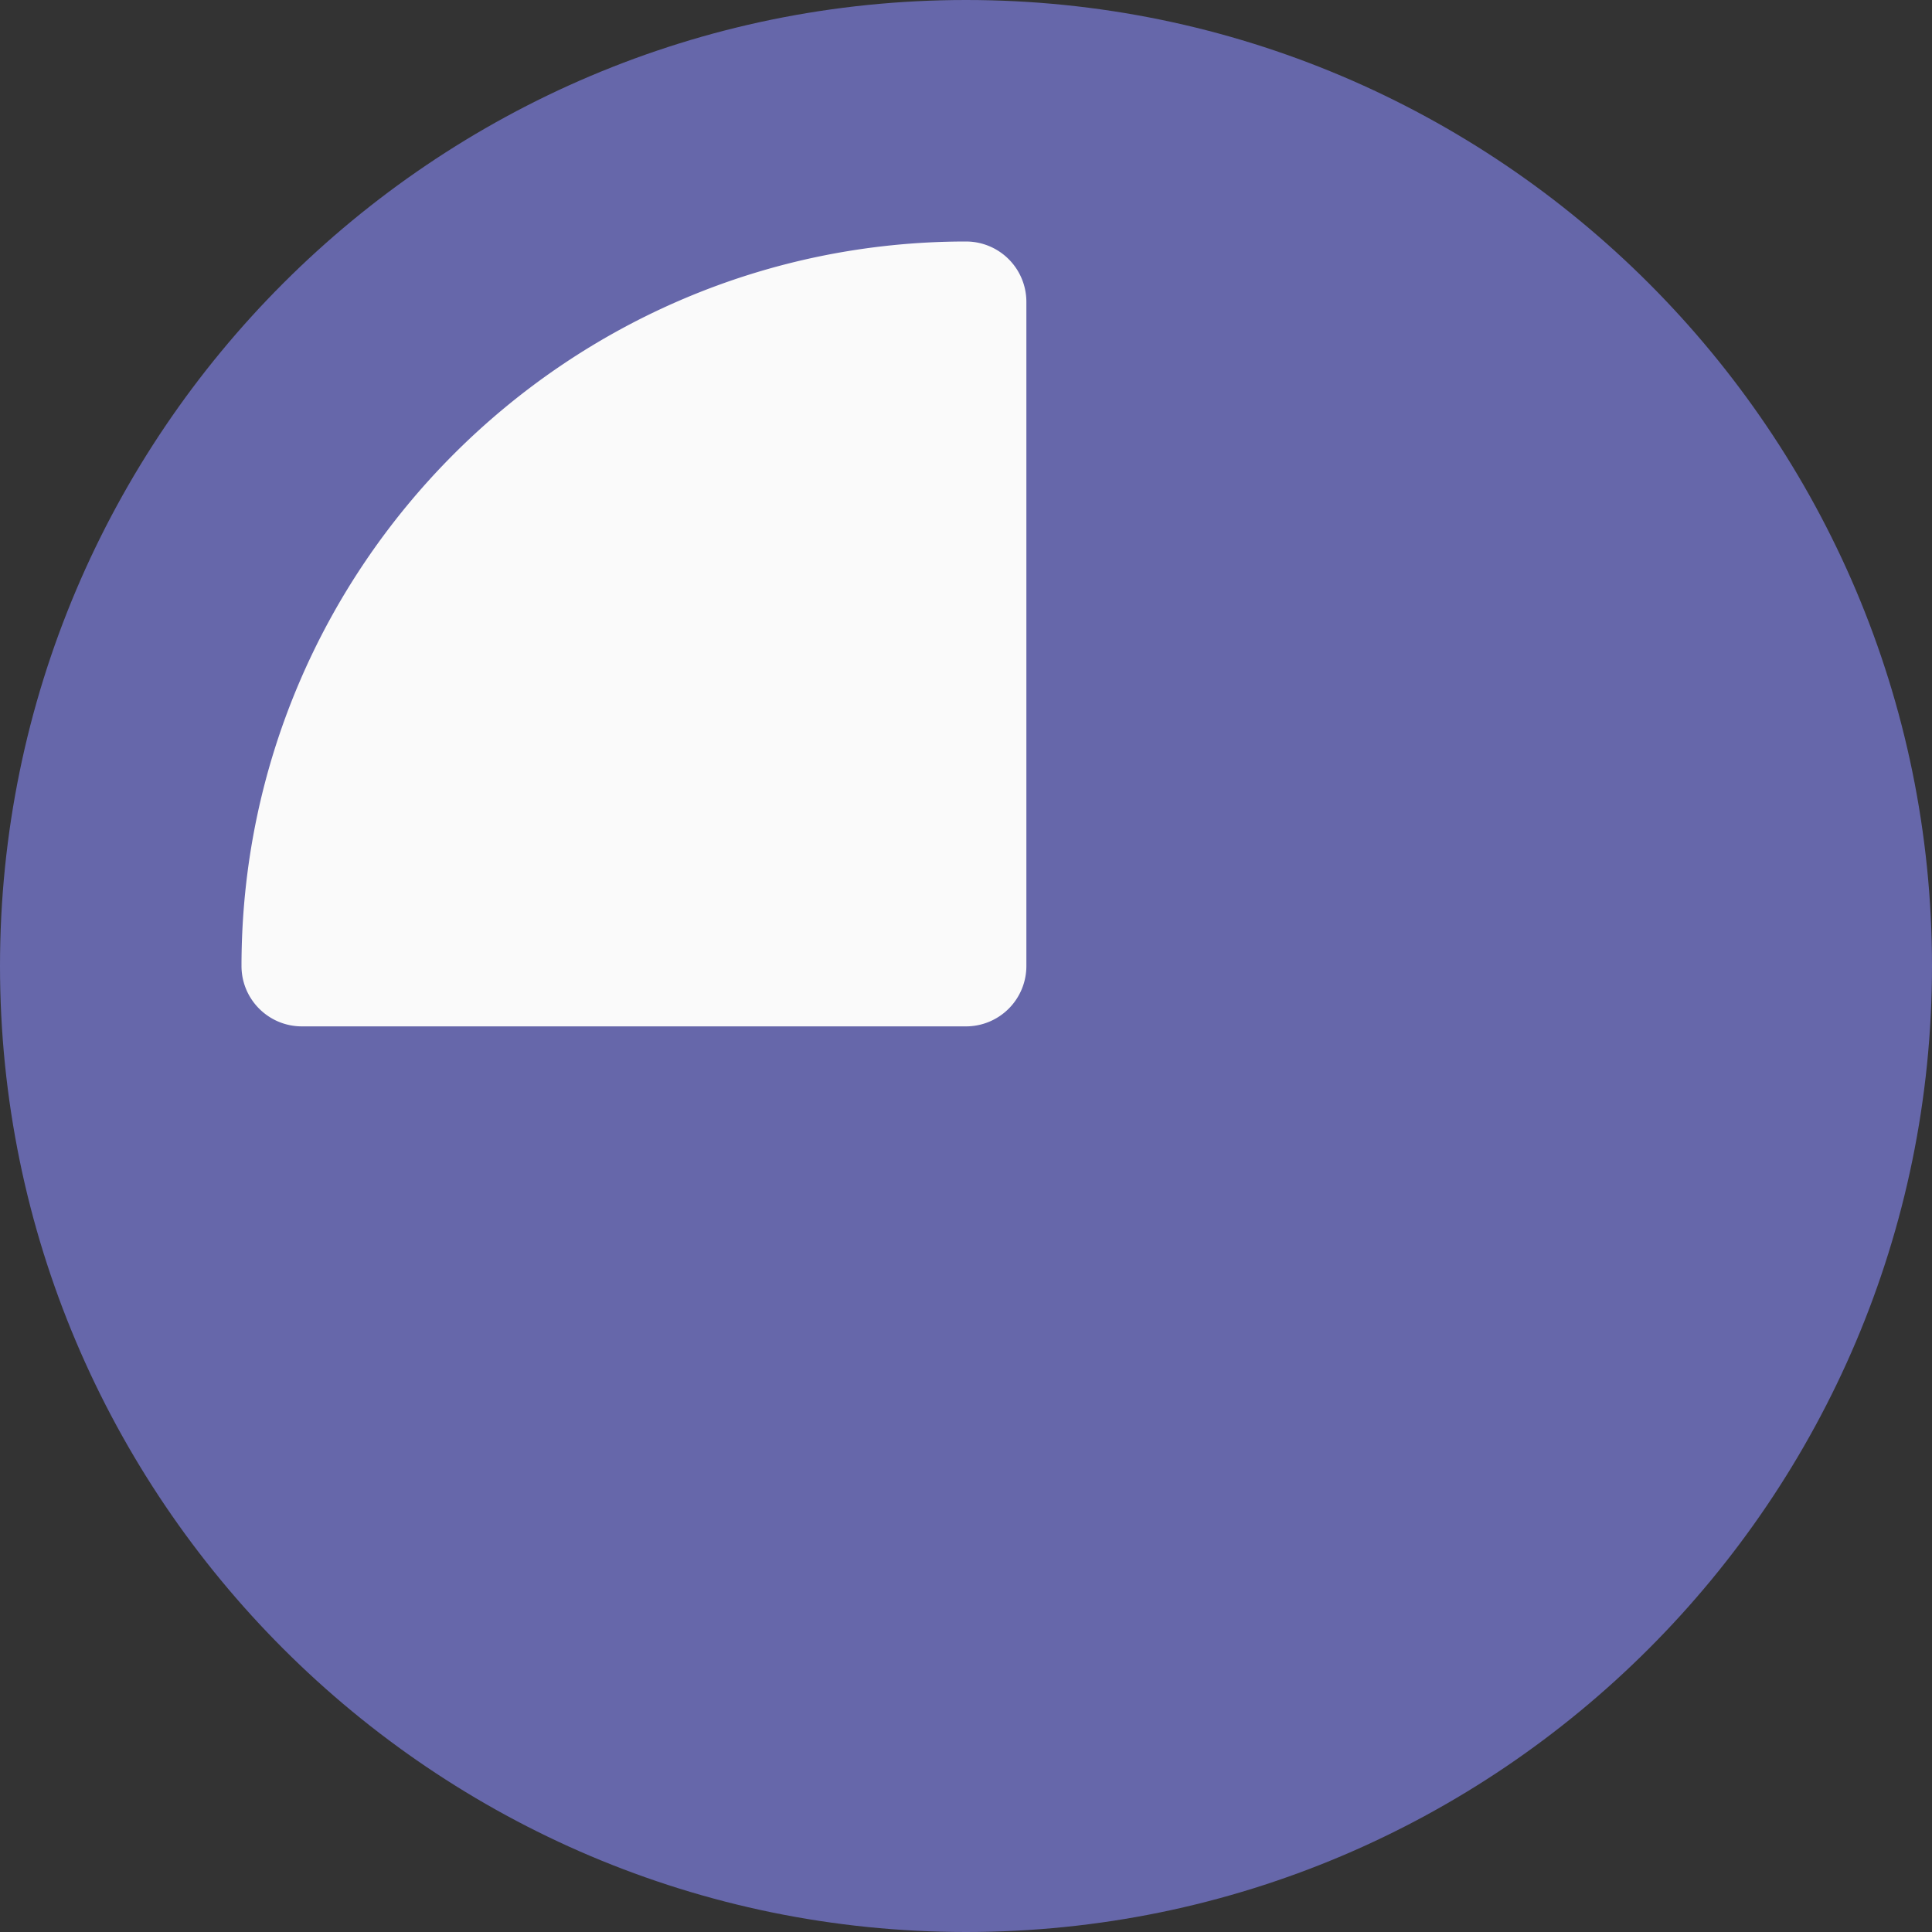
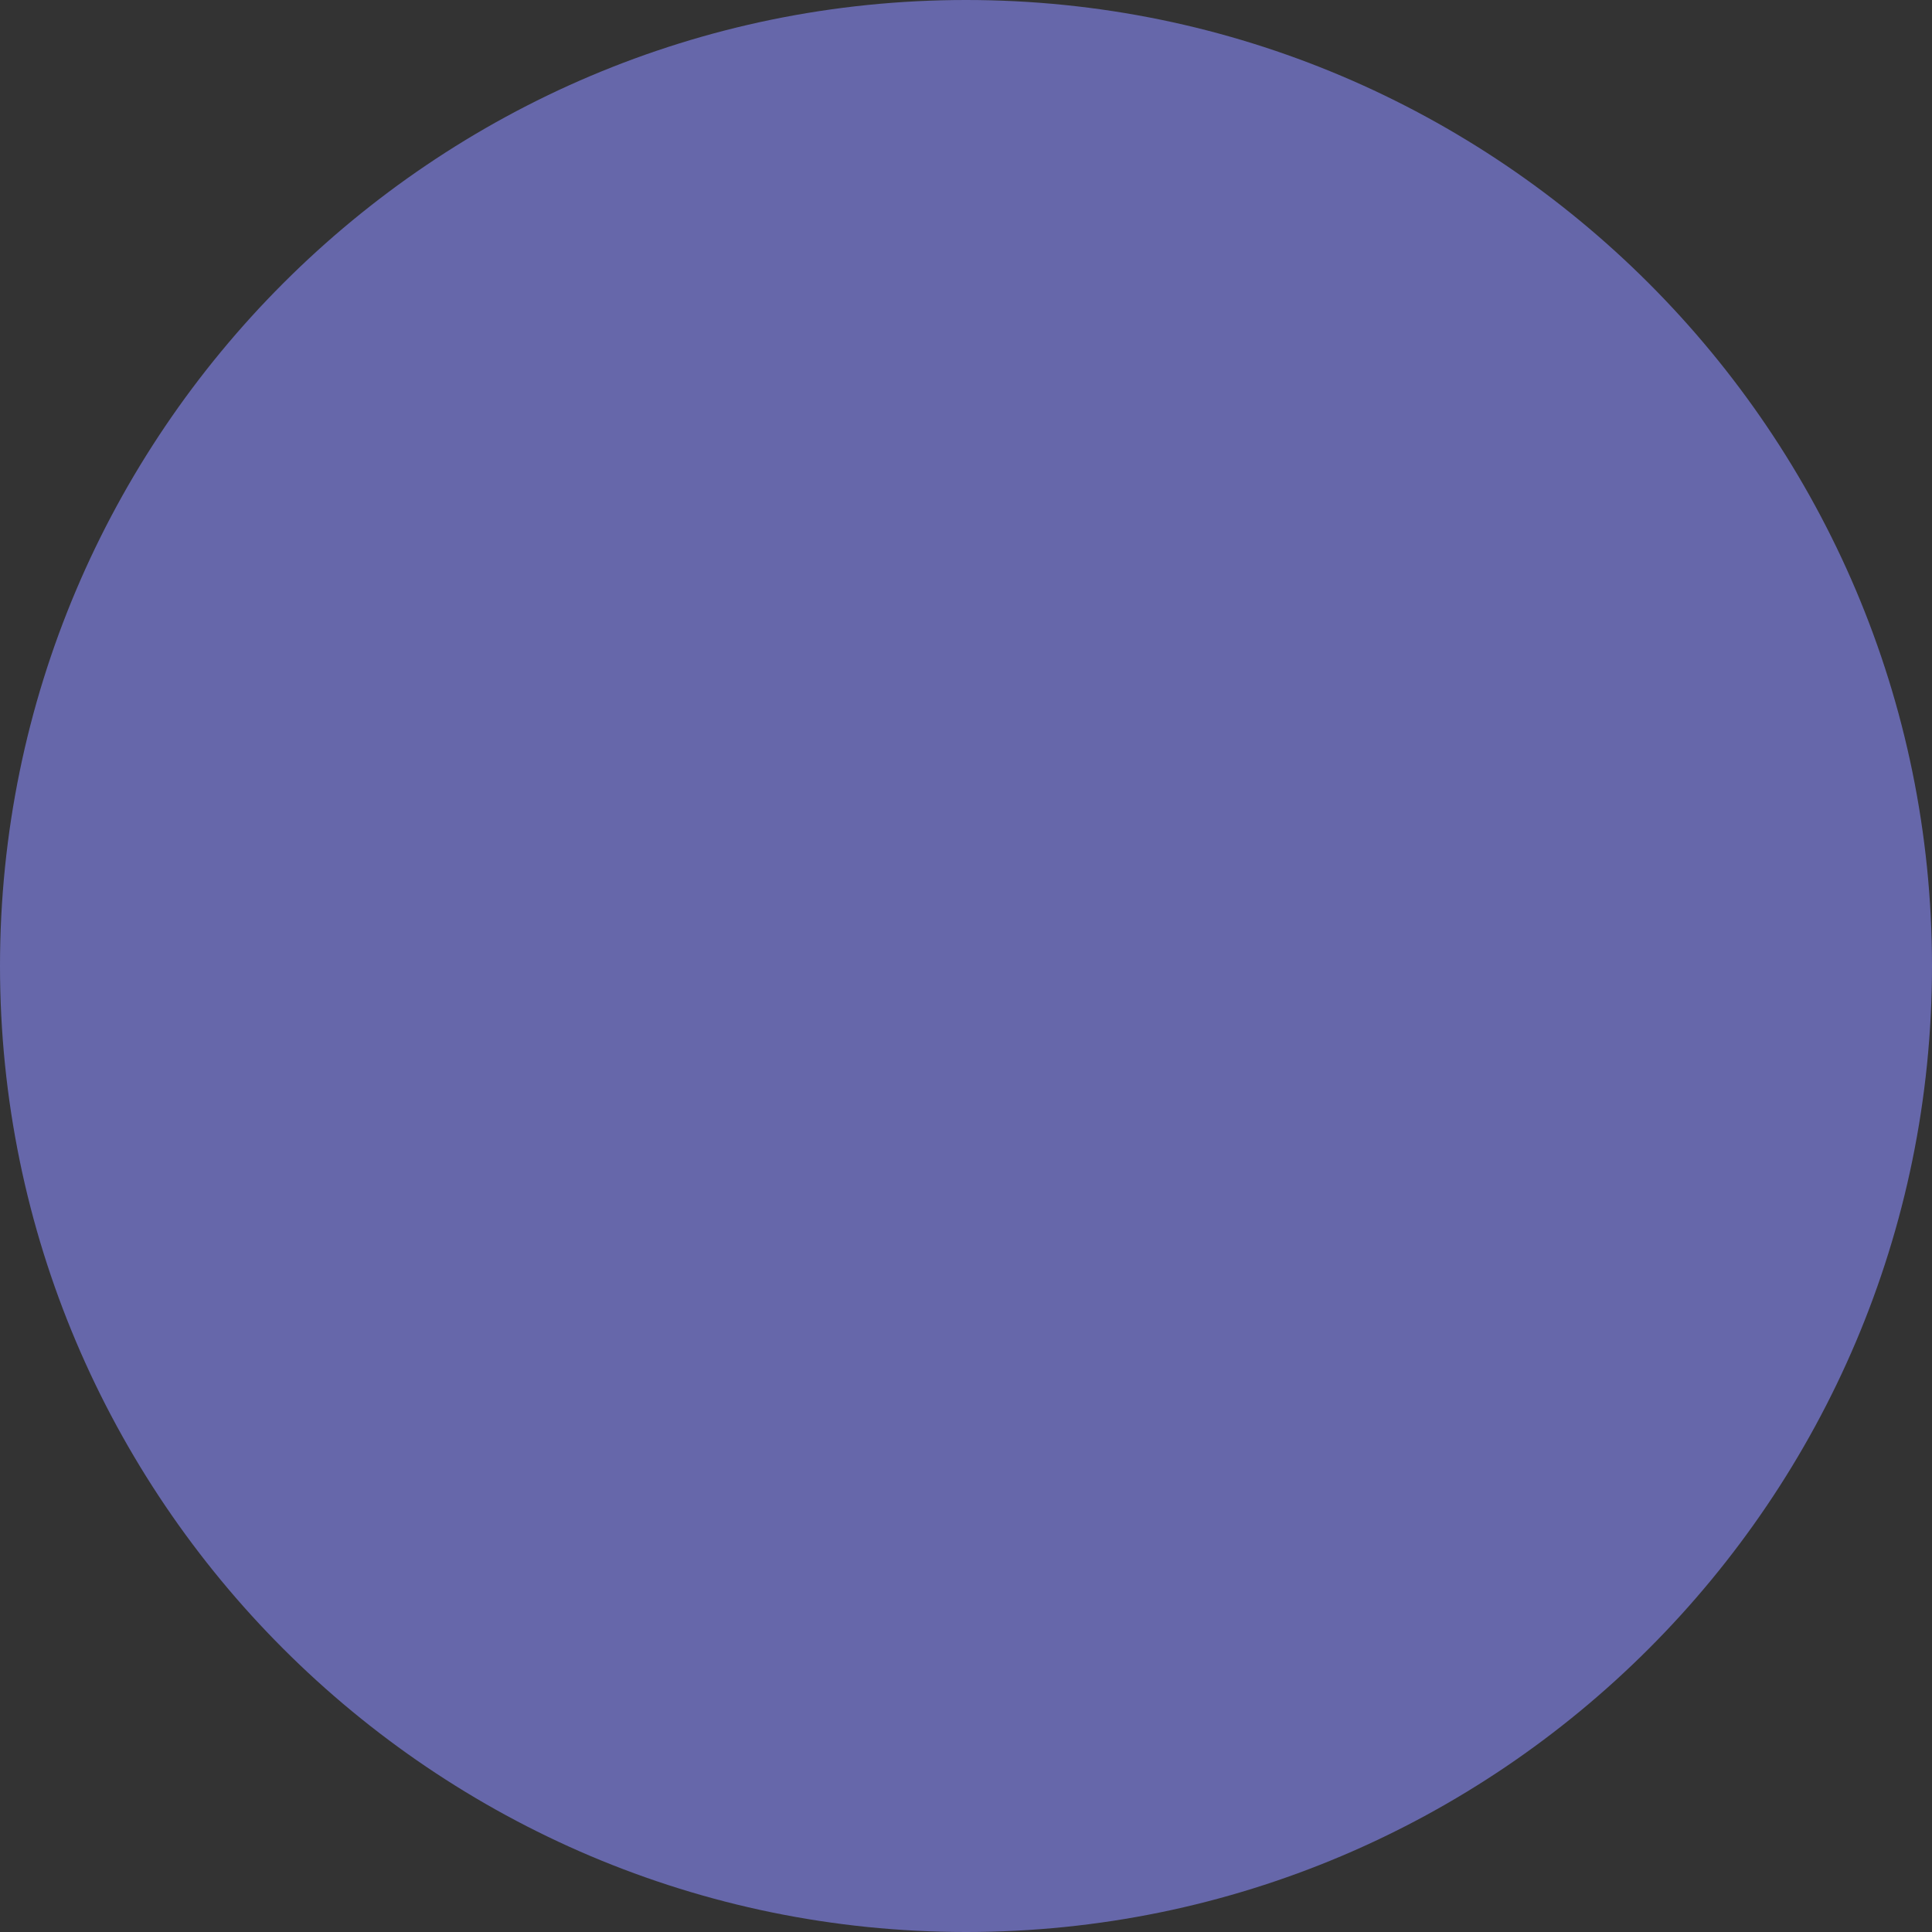
<svg xmlns="http://www.w3.org/2000/svg" viewBox="0 0 24 24" id="QuarterTime">
  <rect x="0" y="0" width="24" height="24" fill="#333333" stroke="none" />
  <path fill="#6667aa" d="M12 24C5.383 24 0 18.617 0 12S5.383 0 12 0s12 5.383 12 12-5.383 12-12 12z" class="color2196f3 svgShape" />
-   <path fill="#fafafa" d="M12 3c-4.962 0-9 4.037-9 9 0 .414.336.75.75.75H12a.75.75 0 0 0 .75-.75V3.75A.75.75 0 0 0 12 3z" class="colorfafafa svgShape" />
</svg>